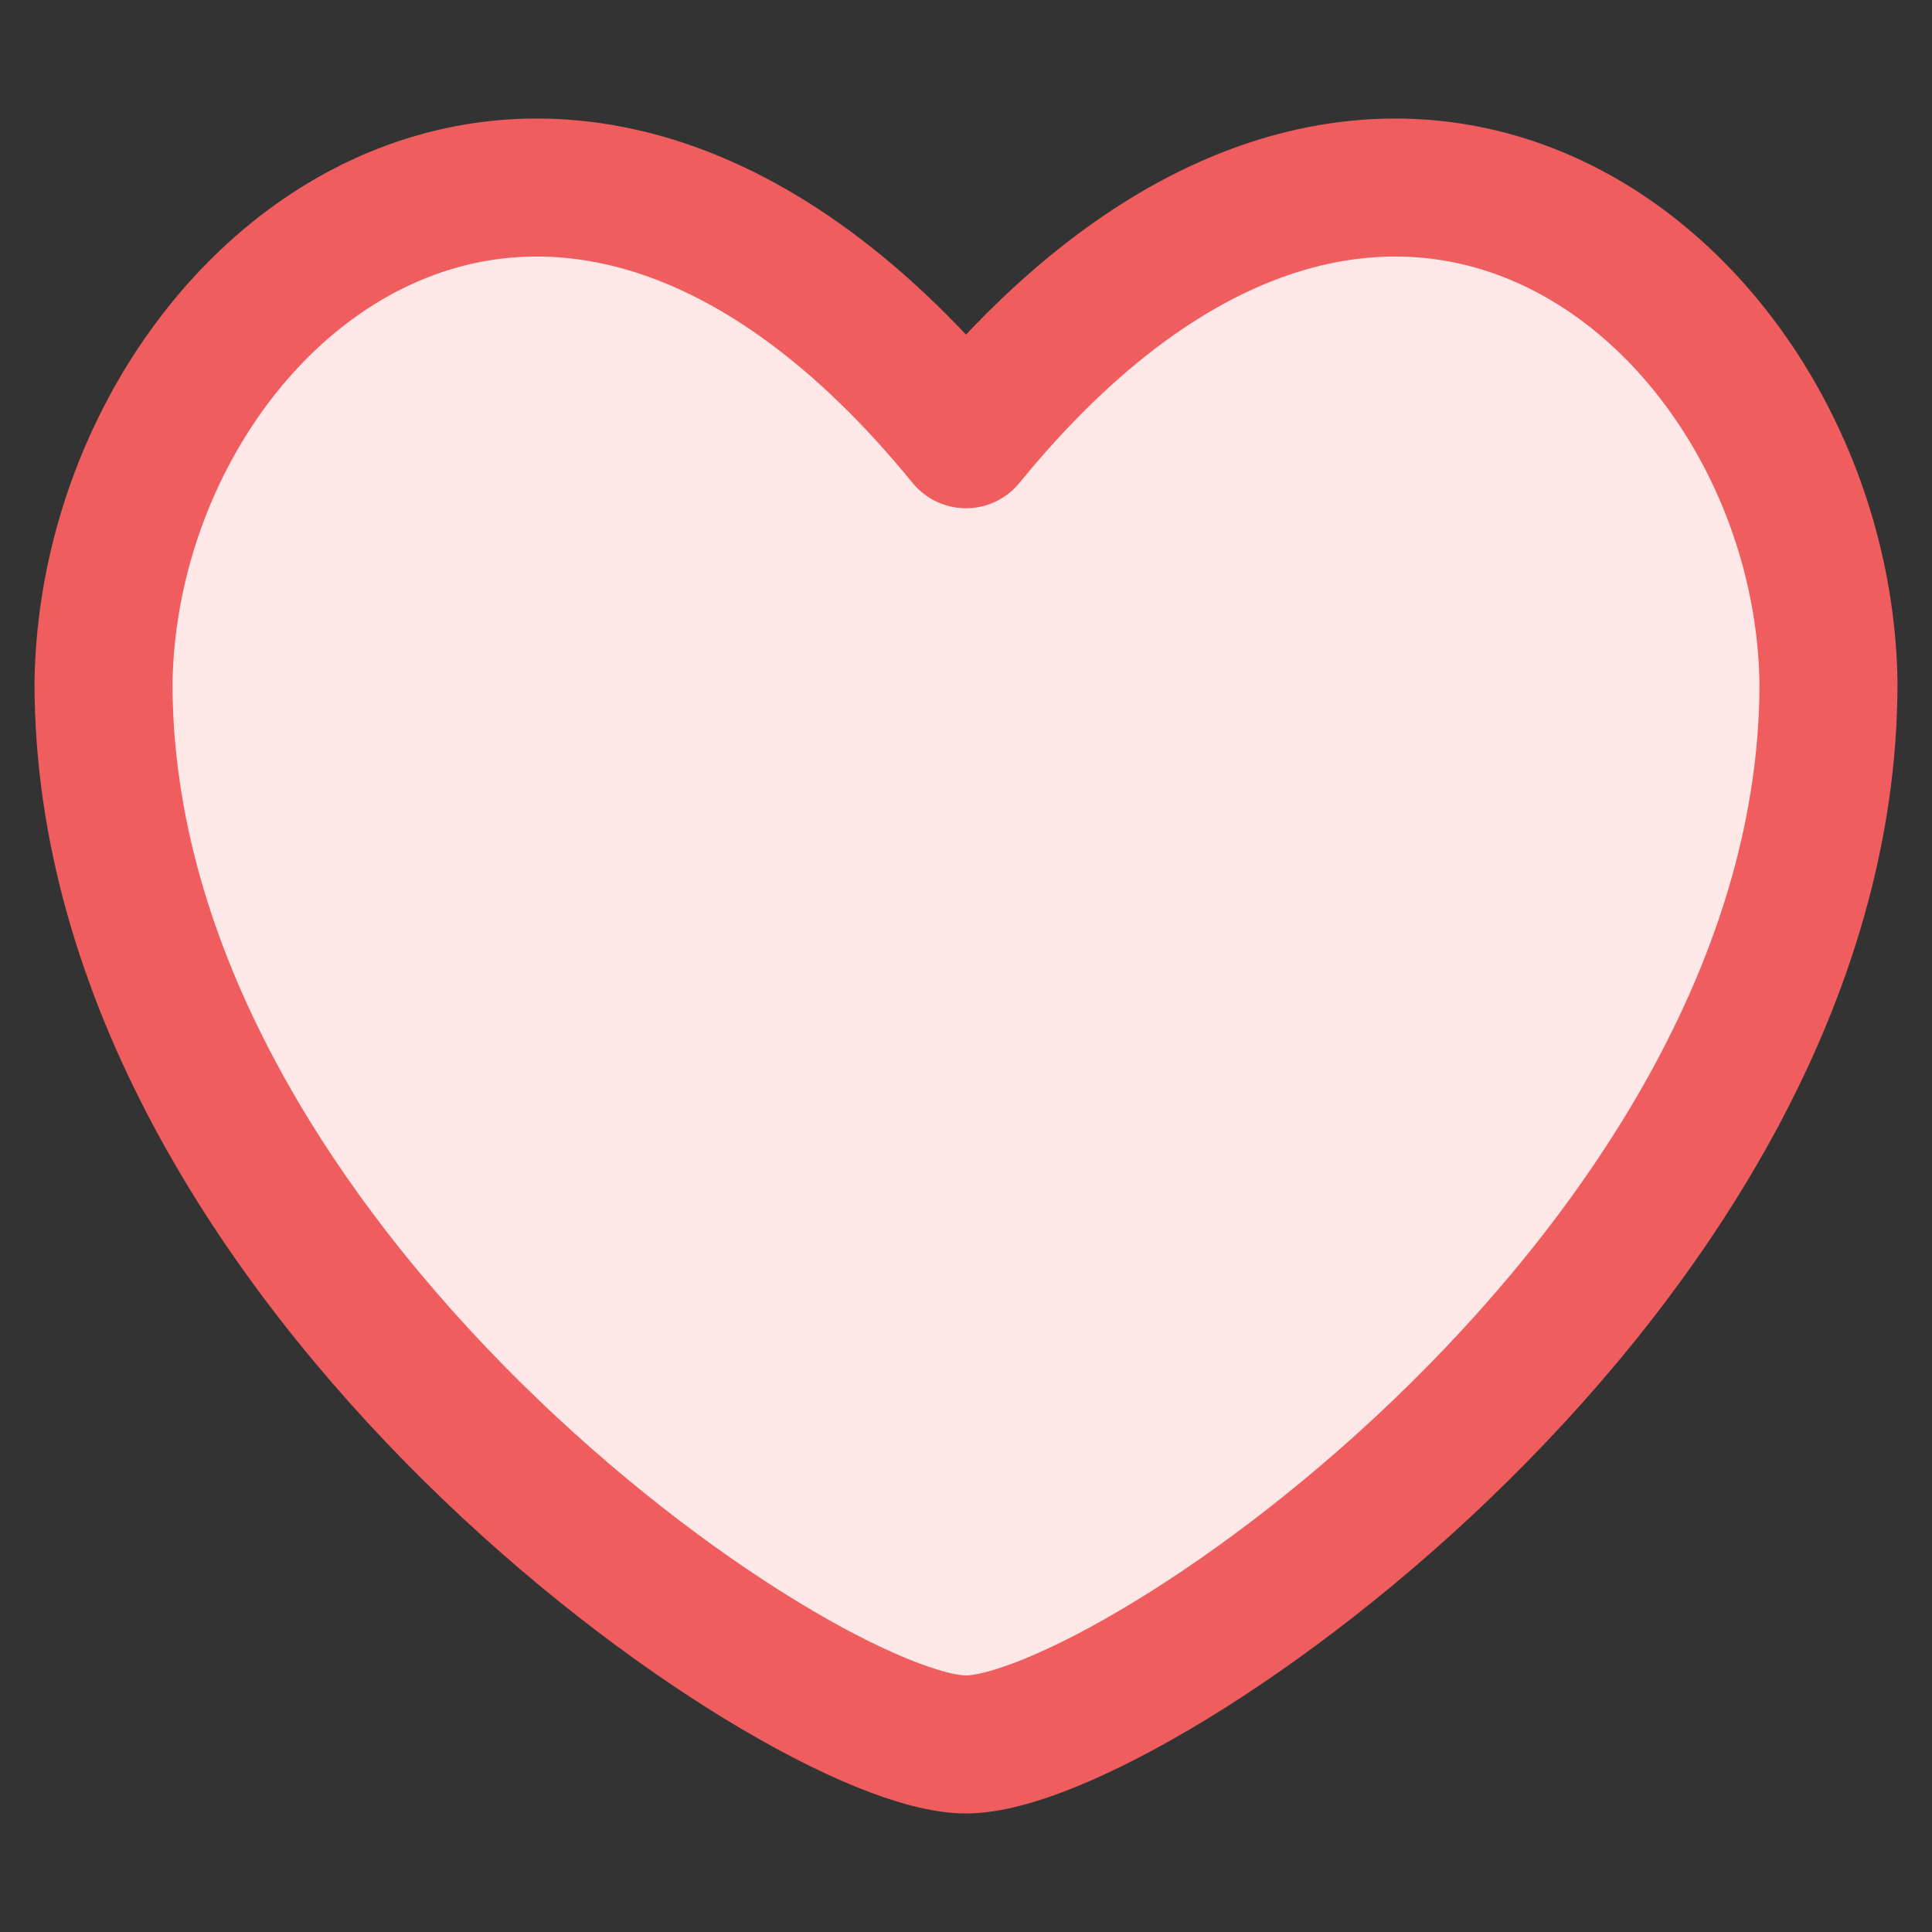
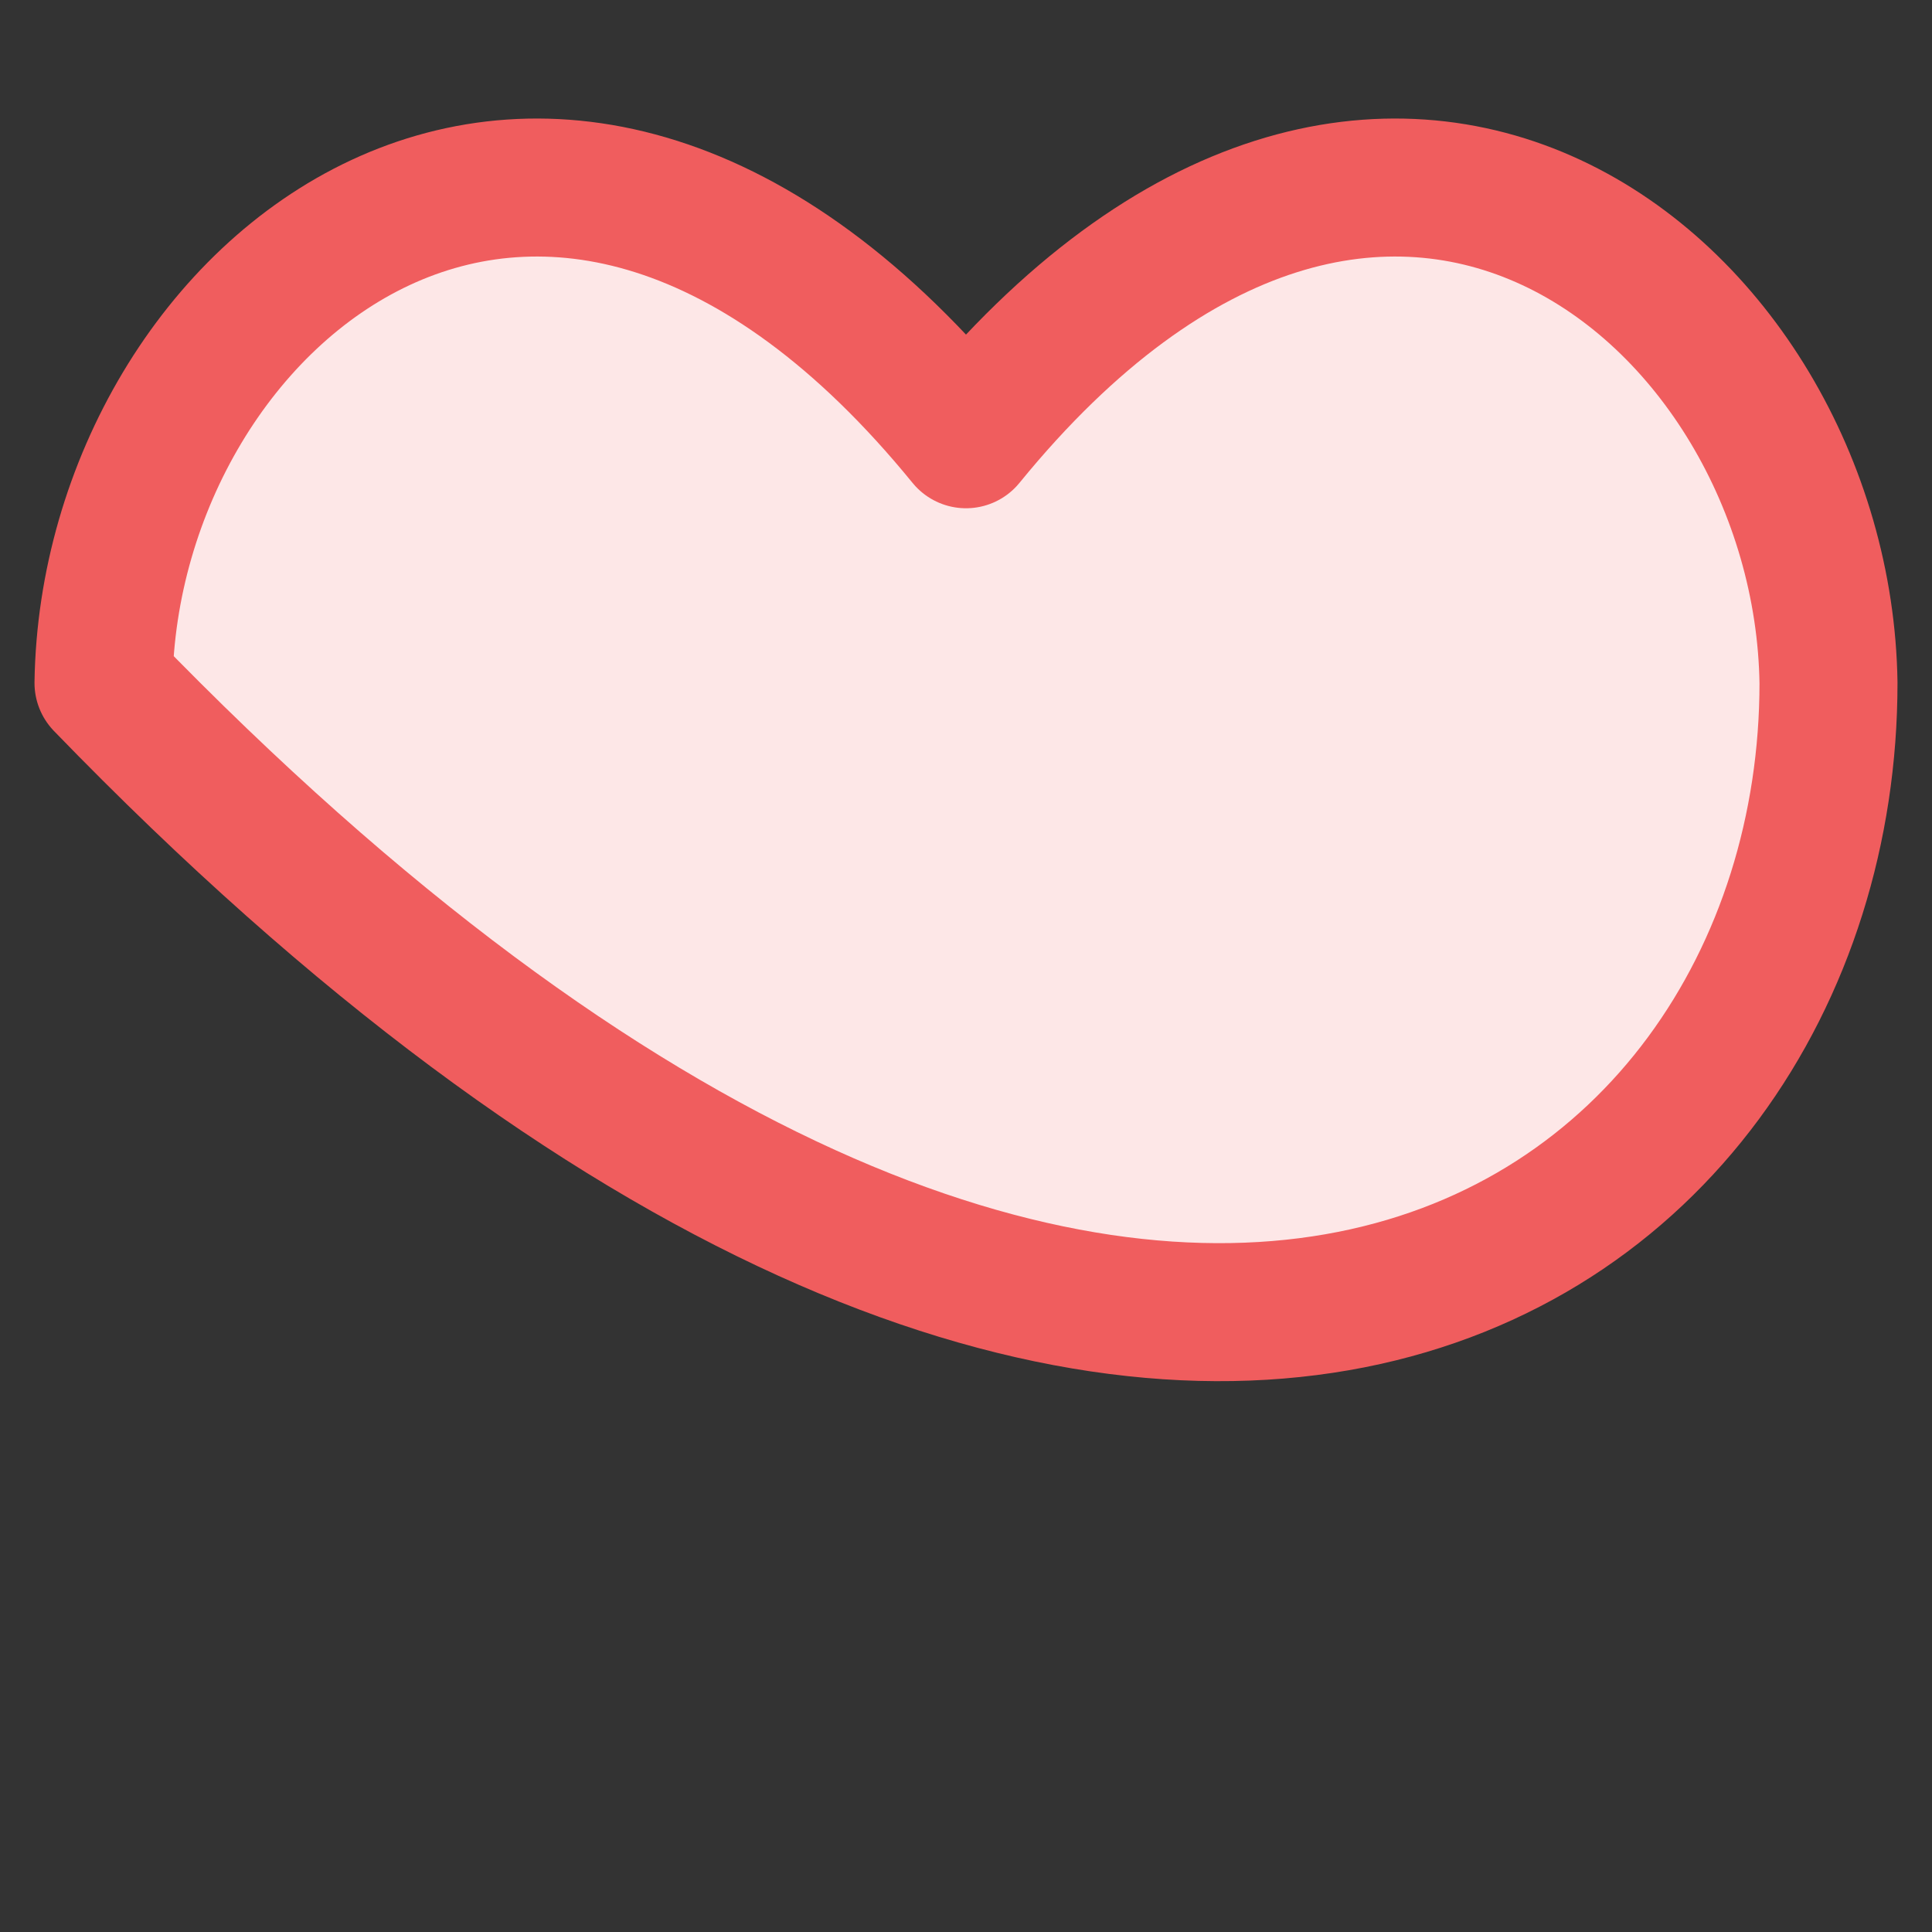
<svg xmlns="http://www.w3.org/2000/svg" fill="none" viewBox="0 0 14 14">
  <rect x="0" y="0" width="14" height="14" fill="#333333" stroke="none" />
-   <path fill="#fde7e7" stroke="#f05d5e" stroke-linecap="round" stroke-linejoin="round" d="M7 3.183C3.98 -0.522 0.792 2.111 0.75 4.949C0.75 9.173 5.805 12.641 7 12.641C8.195 12.641 13.25 9.173 13.25 4.949C13.208 2.111 10.02 -0.522 7 3.183Z" />
+   <path fill="#fde7e7" stroke="#f05d5e" stroke-linecap="round" stroke-linejoin="round" d="M7 3.183C3.98 -0.522 0.792 2.111 0.75 4.949C8.195 12.641 13.25 9.173 13.25 4.949C13.208 2.111 10.02 -0.522 7 3.183Z" />
</svg>